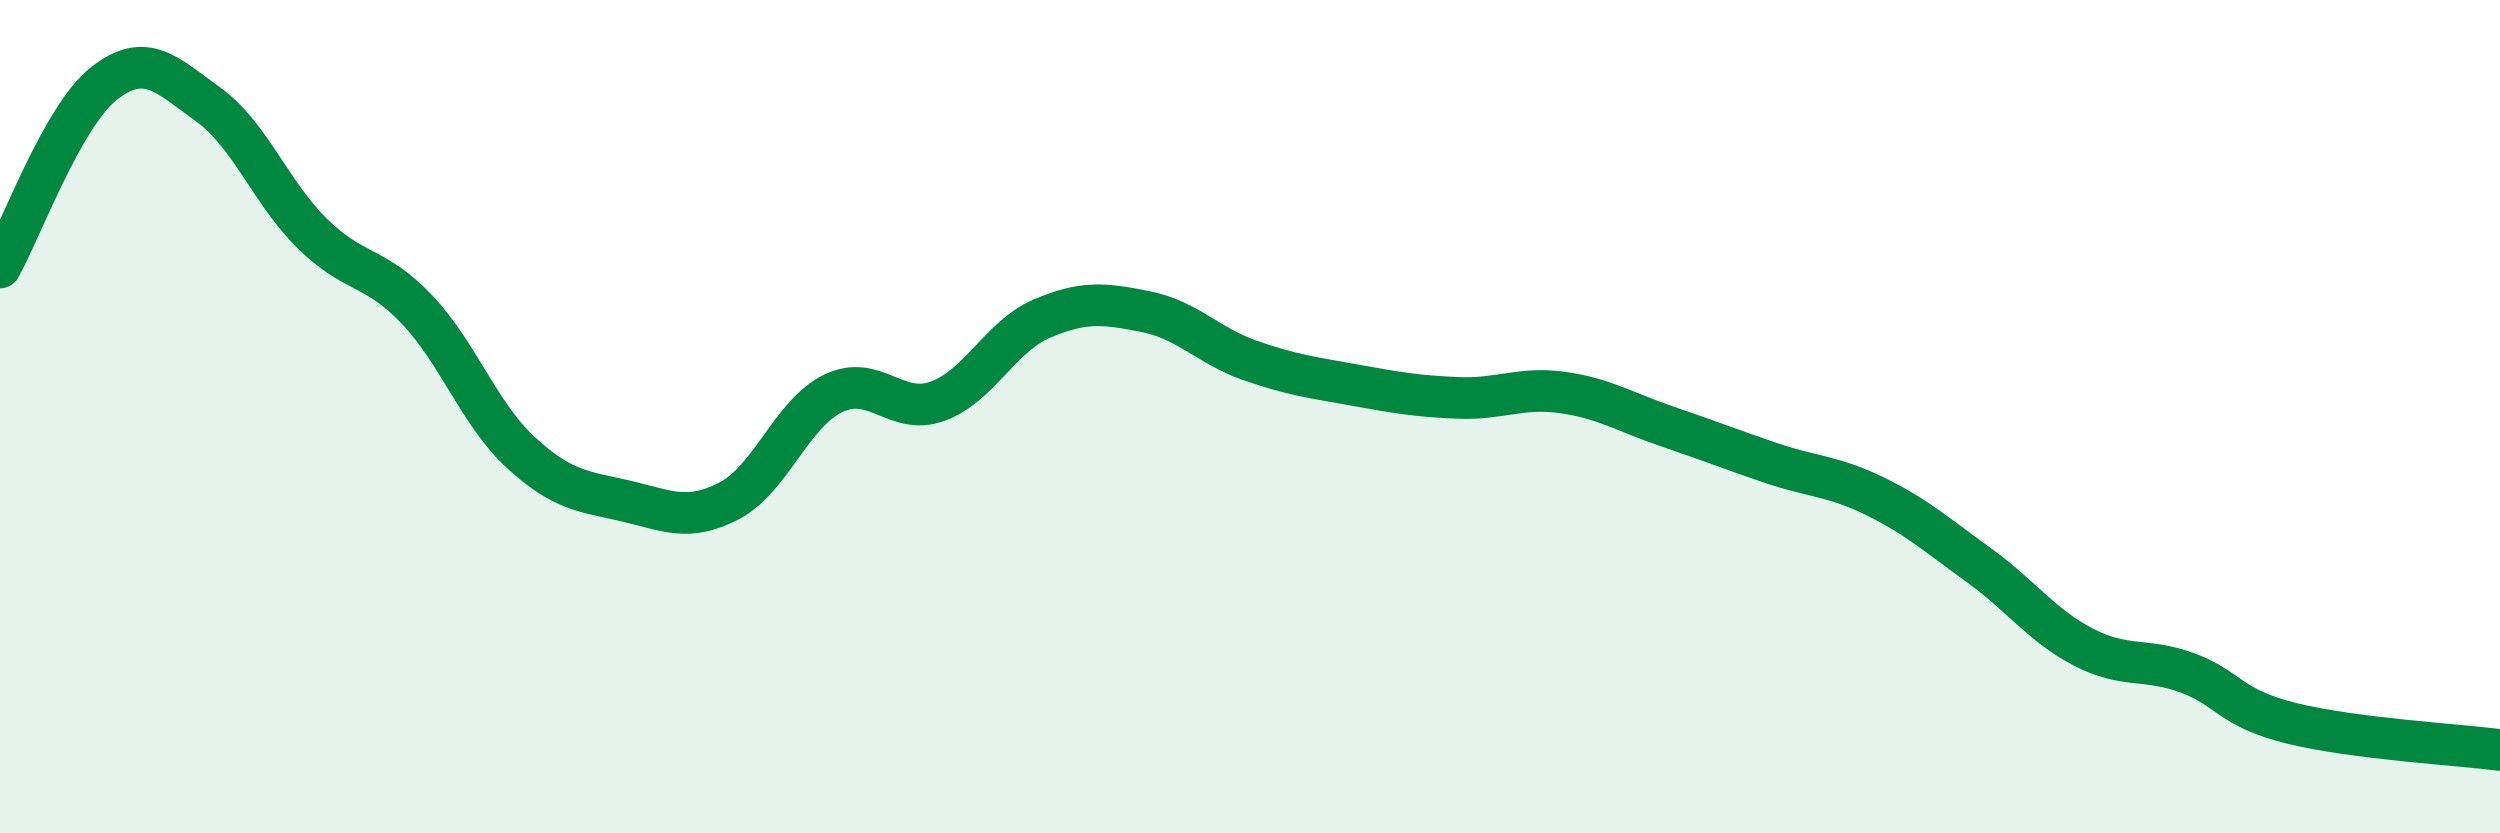
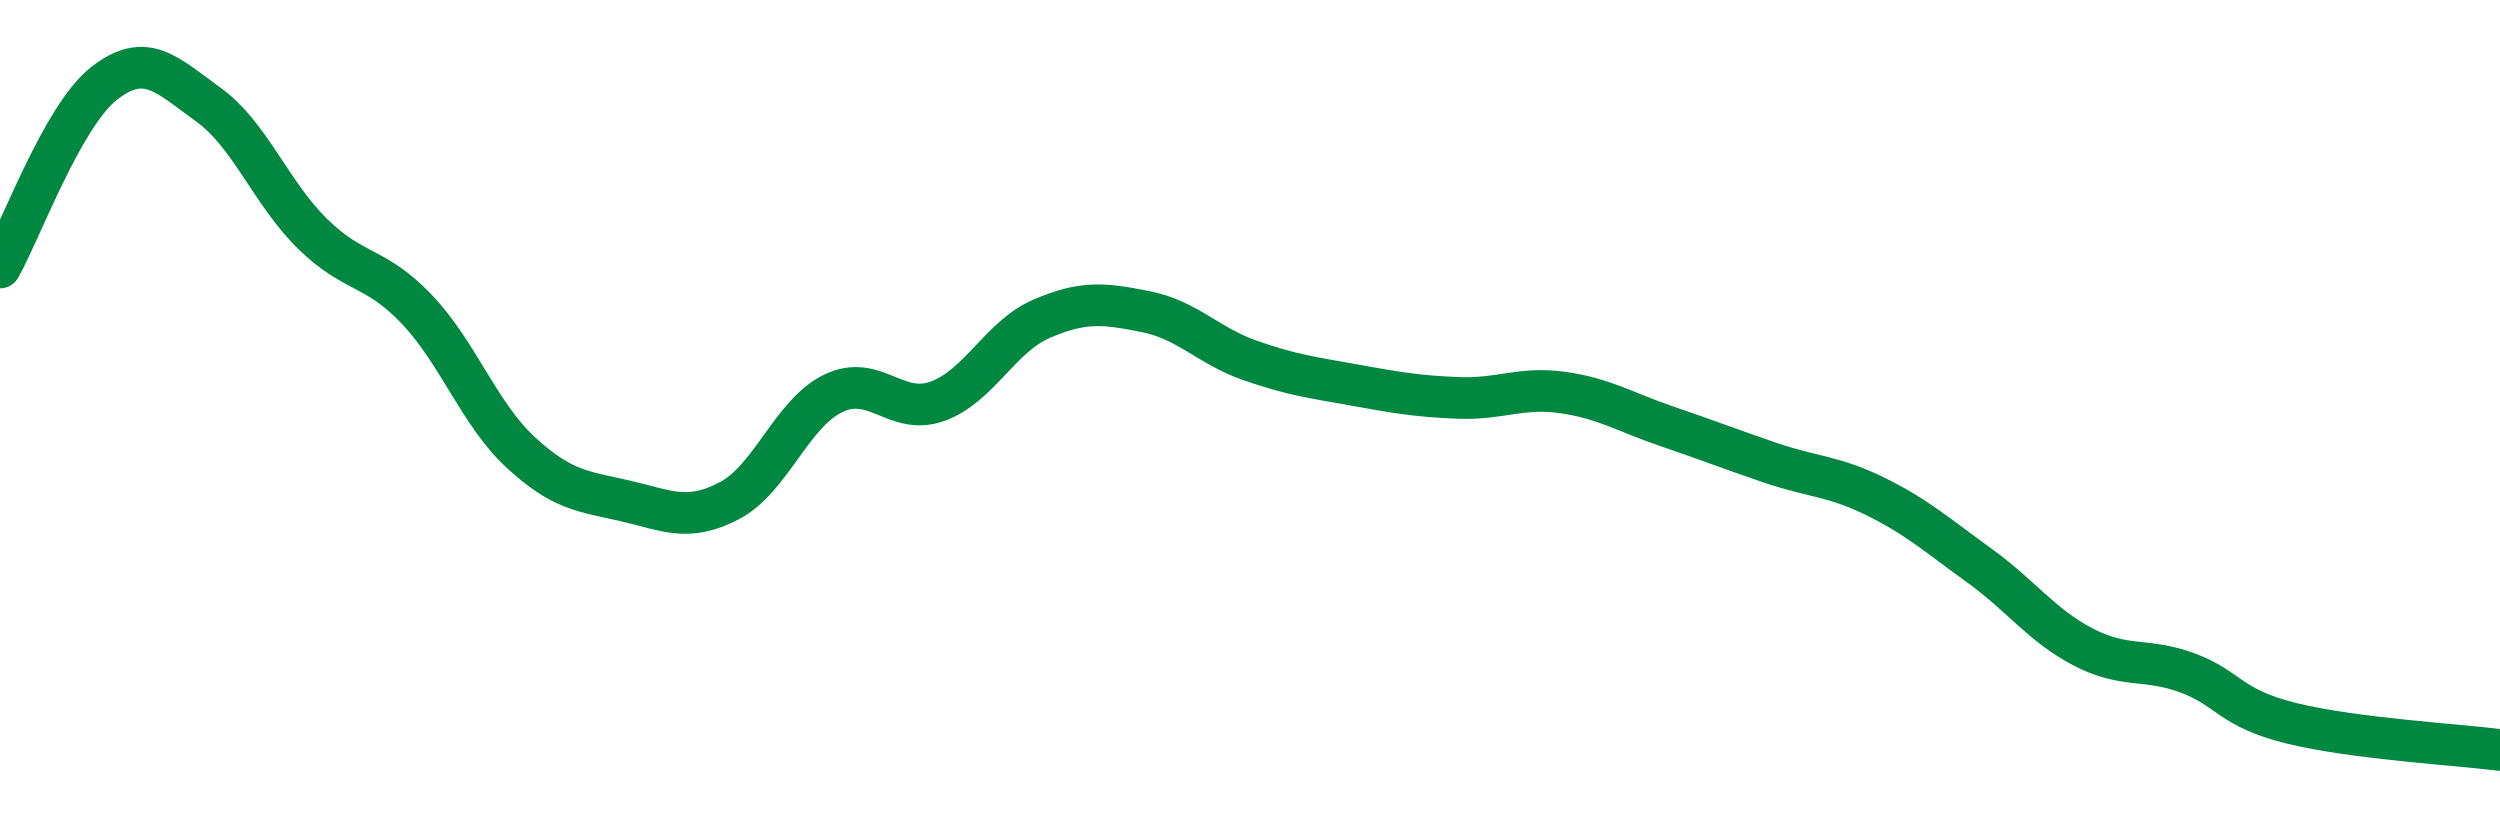
<svg xmlns="http://www.w3.org/2000/svg" width="60" height="20" viewBox="0 0 60 20">
-   <path d="M 0,6.42 C 0.5,5.54 1.5,2.78 2.5,2 C 3.5,1.22 4,1.79 5,2.51 C 6,3.23 6.5,4.63 7.5,5.61 C 8.5,6.59 9,6.37 10,7.42 C 11,8.47 11.5,9.94 12.5,10.86 C 13.5,11.78 14,11.79 15,12.02 C 16,12.25 16.5,12.54 17.5,12.02 C 18.5,11.5 19,9.92 20,9.44 C 21,8.96 21.5,9.99 22.5,9.63 C 23.5,9.27 24,8.08 25,7.65 C 26,7.22 26.5,7.28 27.5,7.48 C 28.5,7.68 29,8.3 30,8.65 C 31,9 31.5,9.06 32.5,9.24 C 33.5,9.42 34,9.51 35,9.55 C 36,9.59 36.5,9.28 37.5,9.42 C 38.5,9.56 39,9.89 40,10.23 C 41,10.57 41.5,10.77 42.5,11.11 C 43.5,11.45 44,11.42 45,11.91 C 46,12.4 46.5,12.85 47.5,13.57 C 48.5,14.29 49,15.01 50,15.53 C 51,16.05 51.5,15.78 52.5,16.15 C 53.5,16.52 53.5,16.99 55,17.36 C 56.5,17.73 59,17.87 60,18L60 20L0 20Z" fill="#008740" opacity="0.1" stroke-linecap="round" stroke-linejoin="round" />
  <path d="M 0,6.42 C 0.5,5.54 1.5,2.78 2.5,2 C 3.5,1.22 4,1.79 5,2.51 C 6,3.23 6.5,4.63 7.5,5.61 C 8.5,6.59 9,6.37 10,7.42 C 11,8.47 11.5,9.94 12.5,10.86 C 13.5,11.78 14,11.79 15,12.02 C 16,12.25 16.5,12.54 17.5,12.02 C 18.5,11.5 19,9.92 20,9.44 C 21,8.96 21.5,9.99 22.5,9.63 C 23.5,9.27 24,8.08 25,7.65 C 26,7.22 26.5,7.28 27.5,7.48 C 28.5,7.68 29,8.3 30,8.65 C 31,9 31.5,9.06 32.5,9.24 C 33.5,9.42 34,9.51 35,9.55 C 36,9.59 36.5,9.28 37.5,9.42 C 38.5,9.56 39,9.89 40,10.23 C 41,10.57 41.5,10.77 42.5,11.11 C 43.5,11.45 44,11.42 45,11.91 C 46,12.4 46.5,12.85 47.5,13.57 C 48.5,14.29 49,15.01 50,15.53 C 51,16.05 51.5,15.78 52.5,16.15 C 53.5,16.52 53.5,16.99 55,17.36 C 56.5,17.73 59,17.87 60,18" stroke="#008740" stroke-width="1" fill="none" stroke-linecap="round" stroke-linejoin="round" />
</svg>